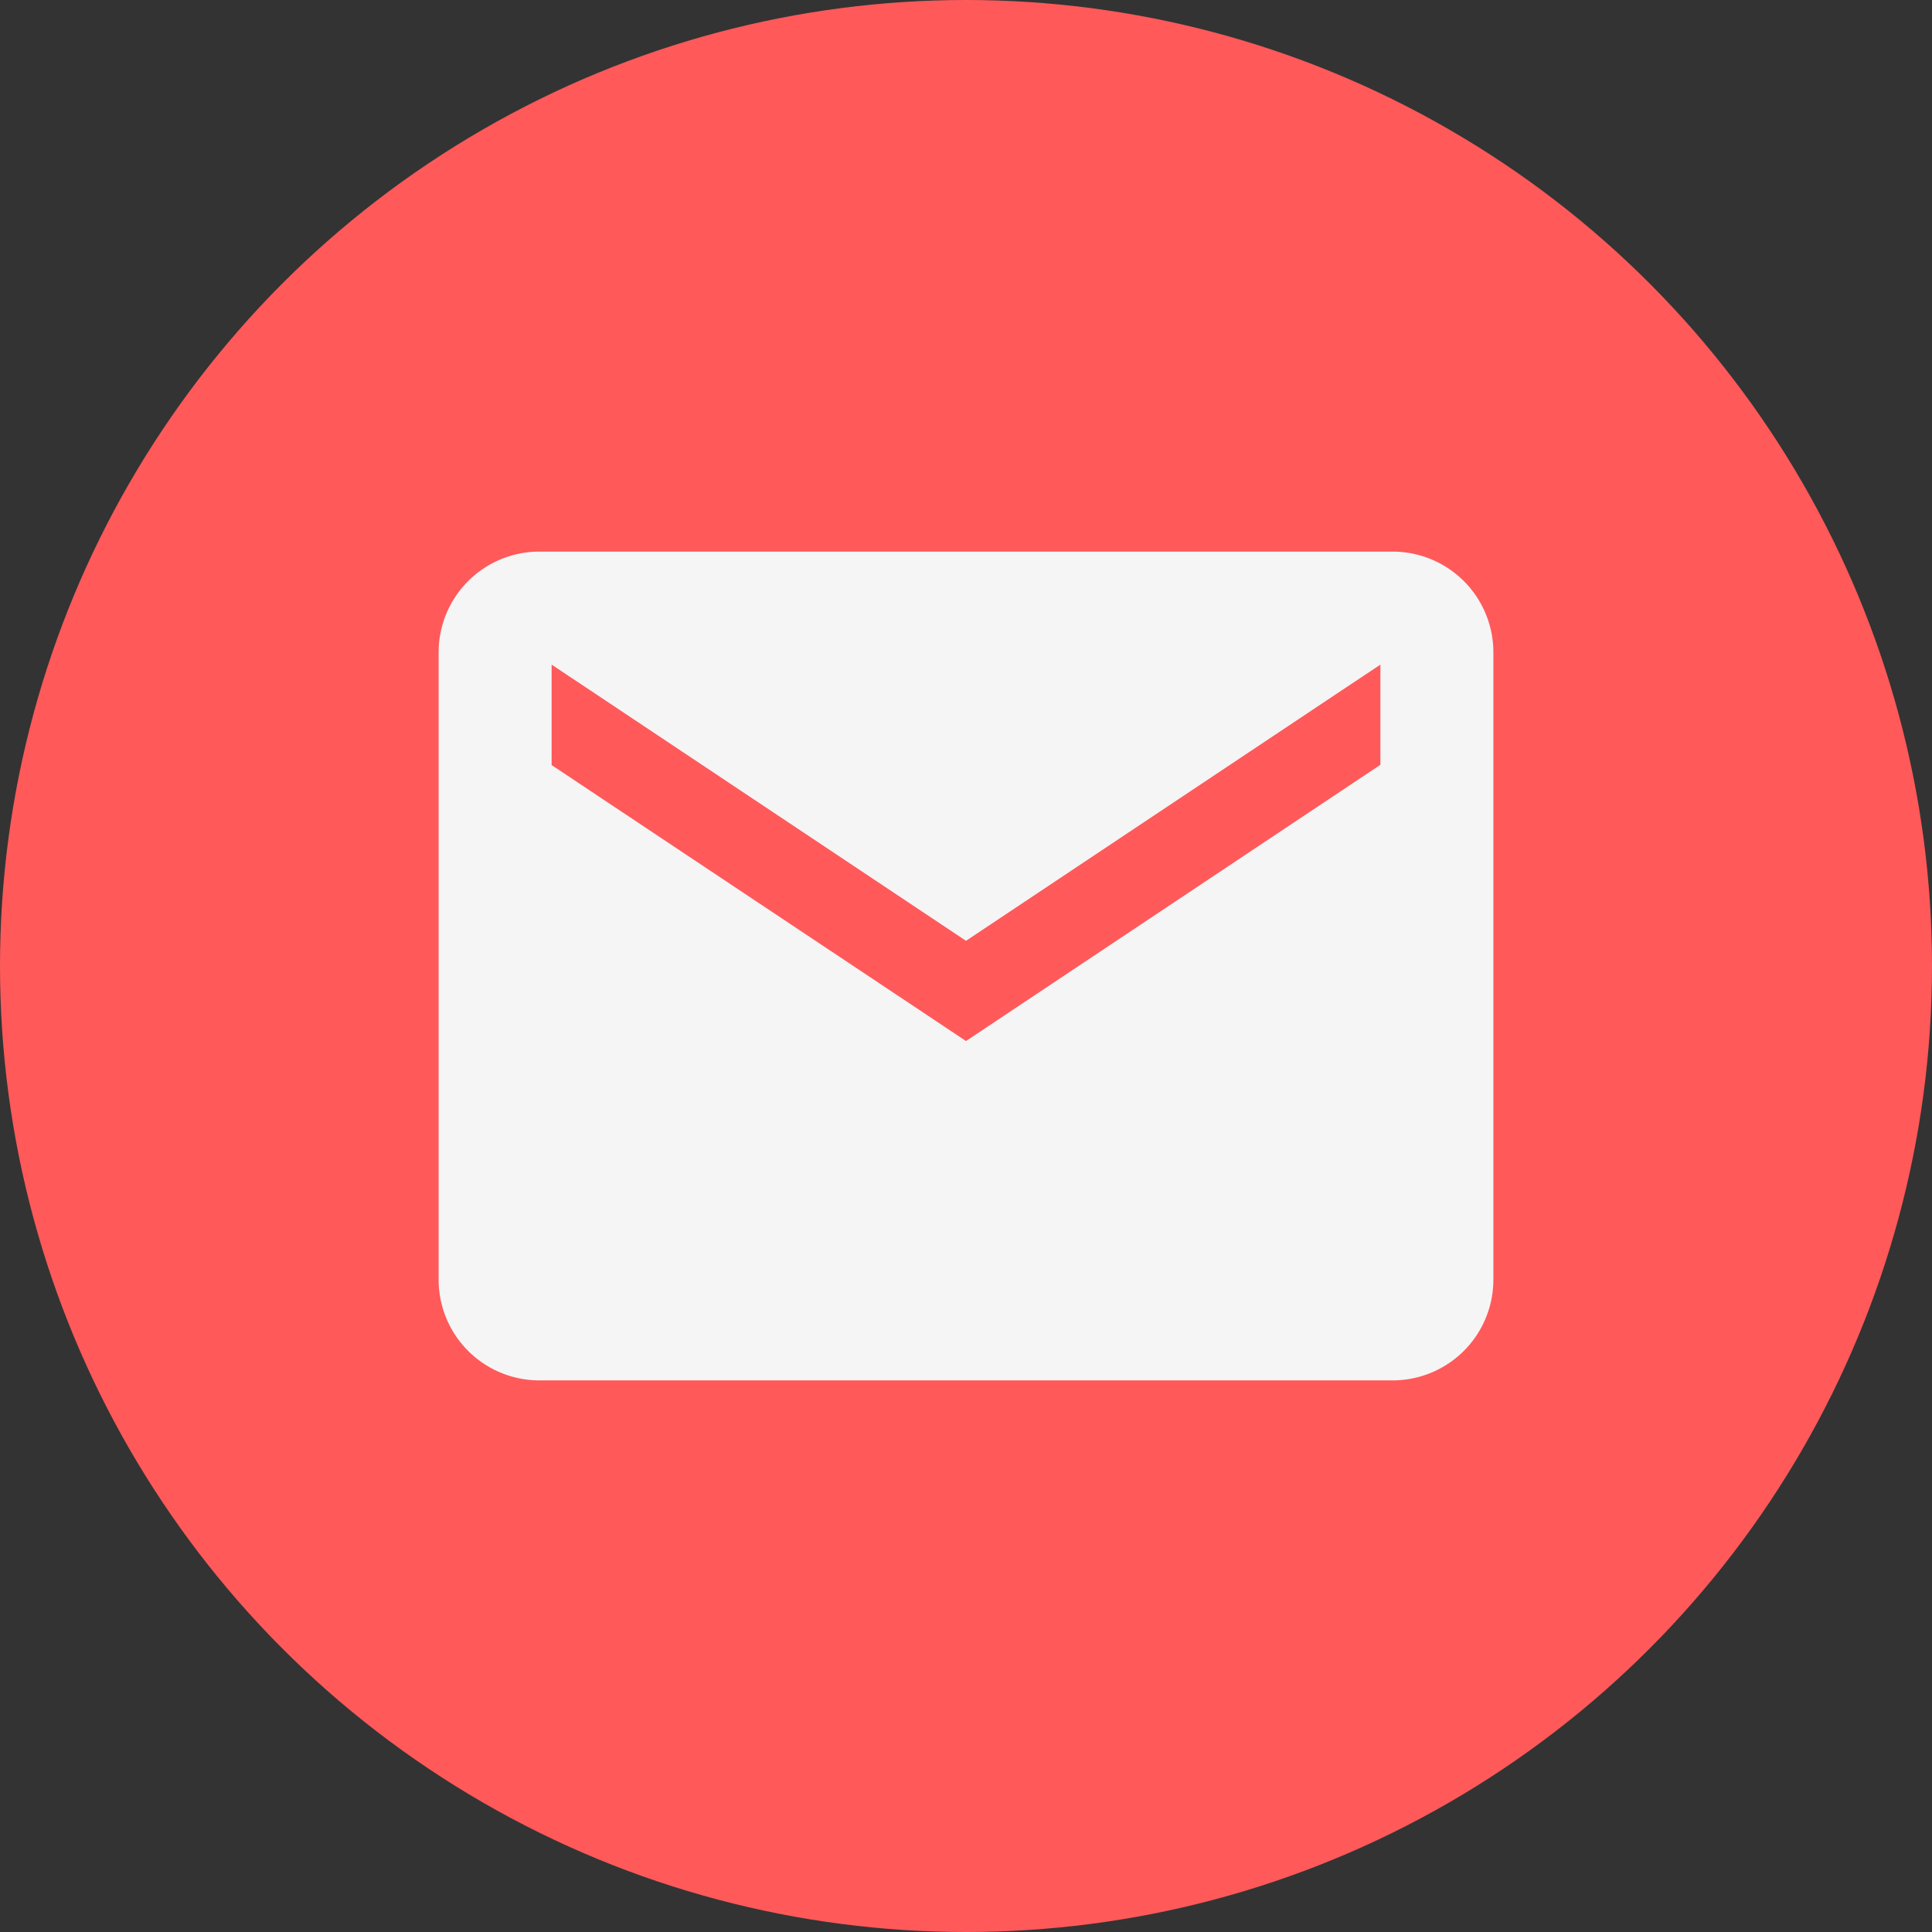
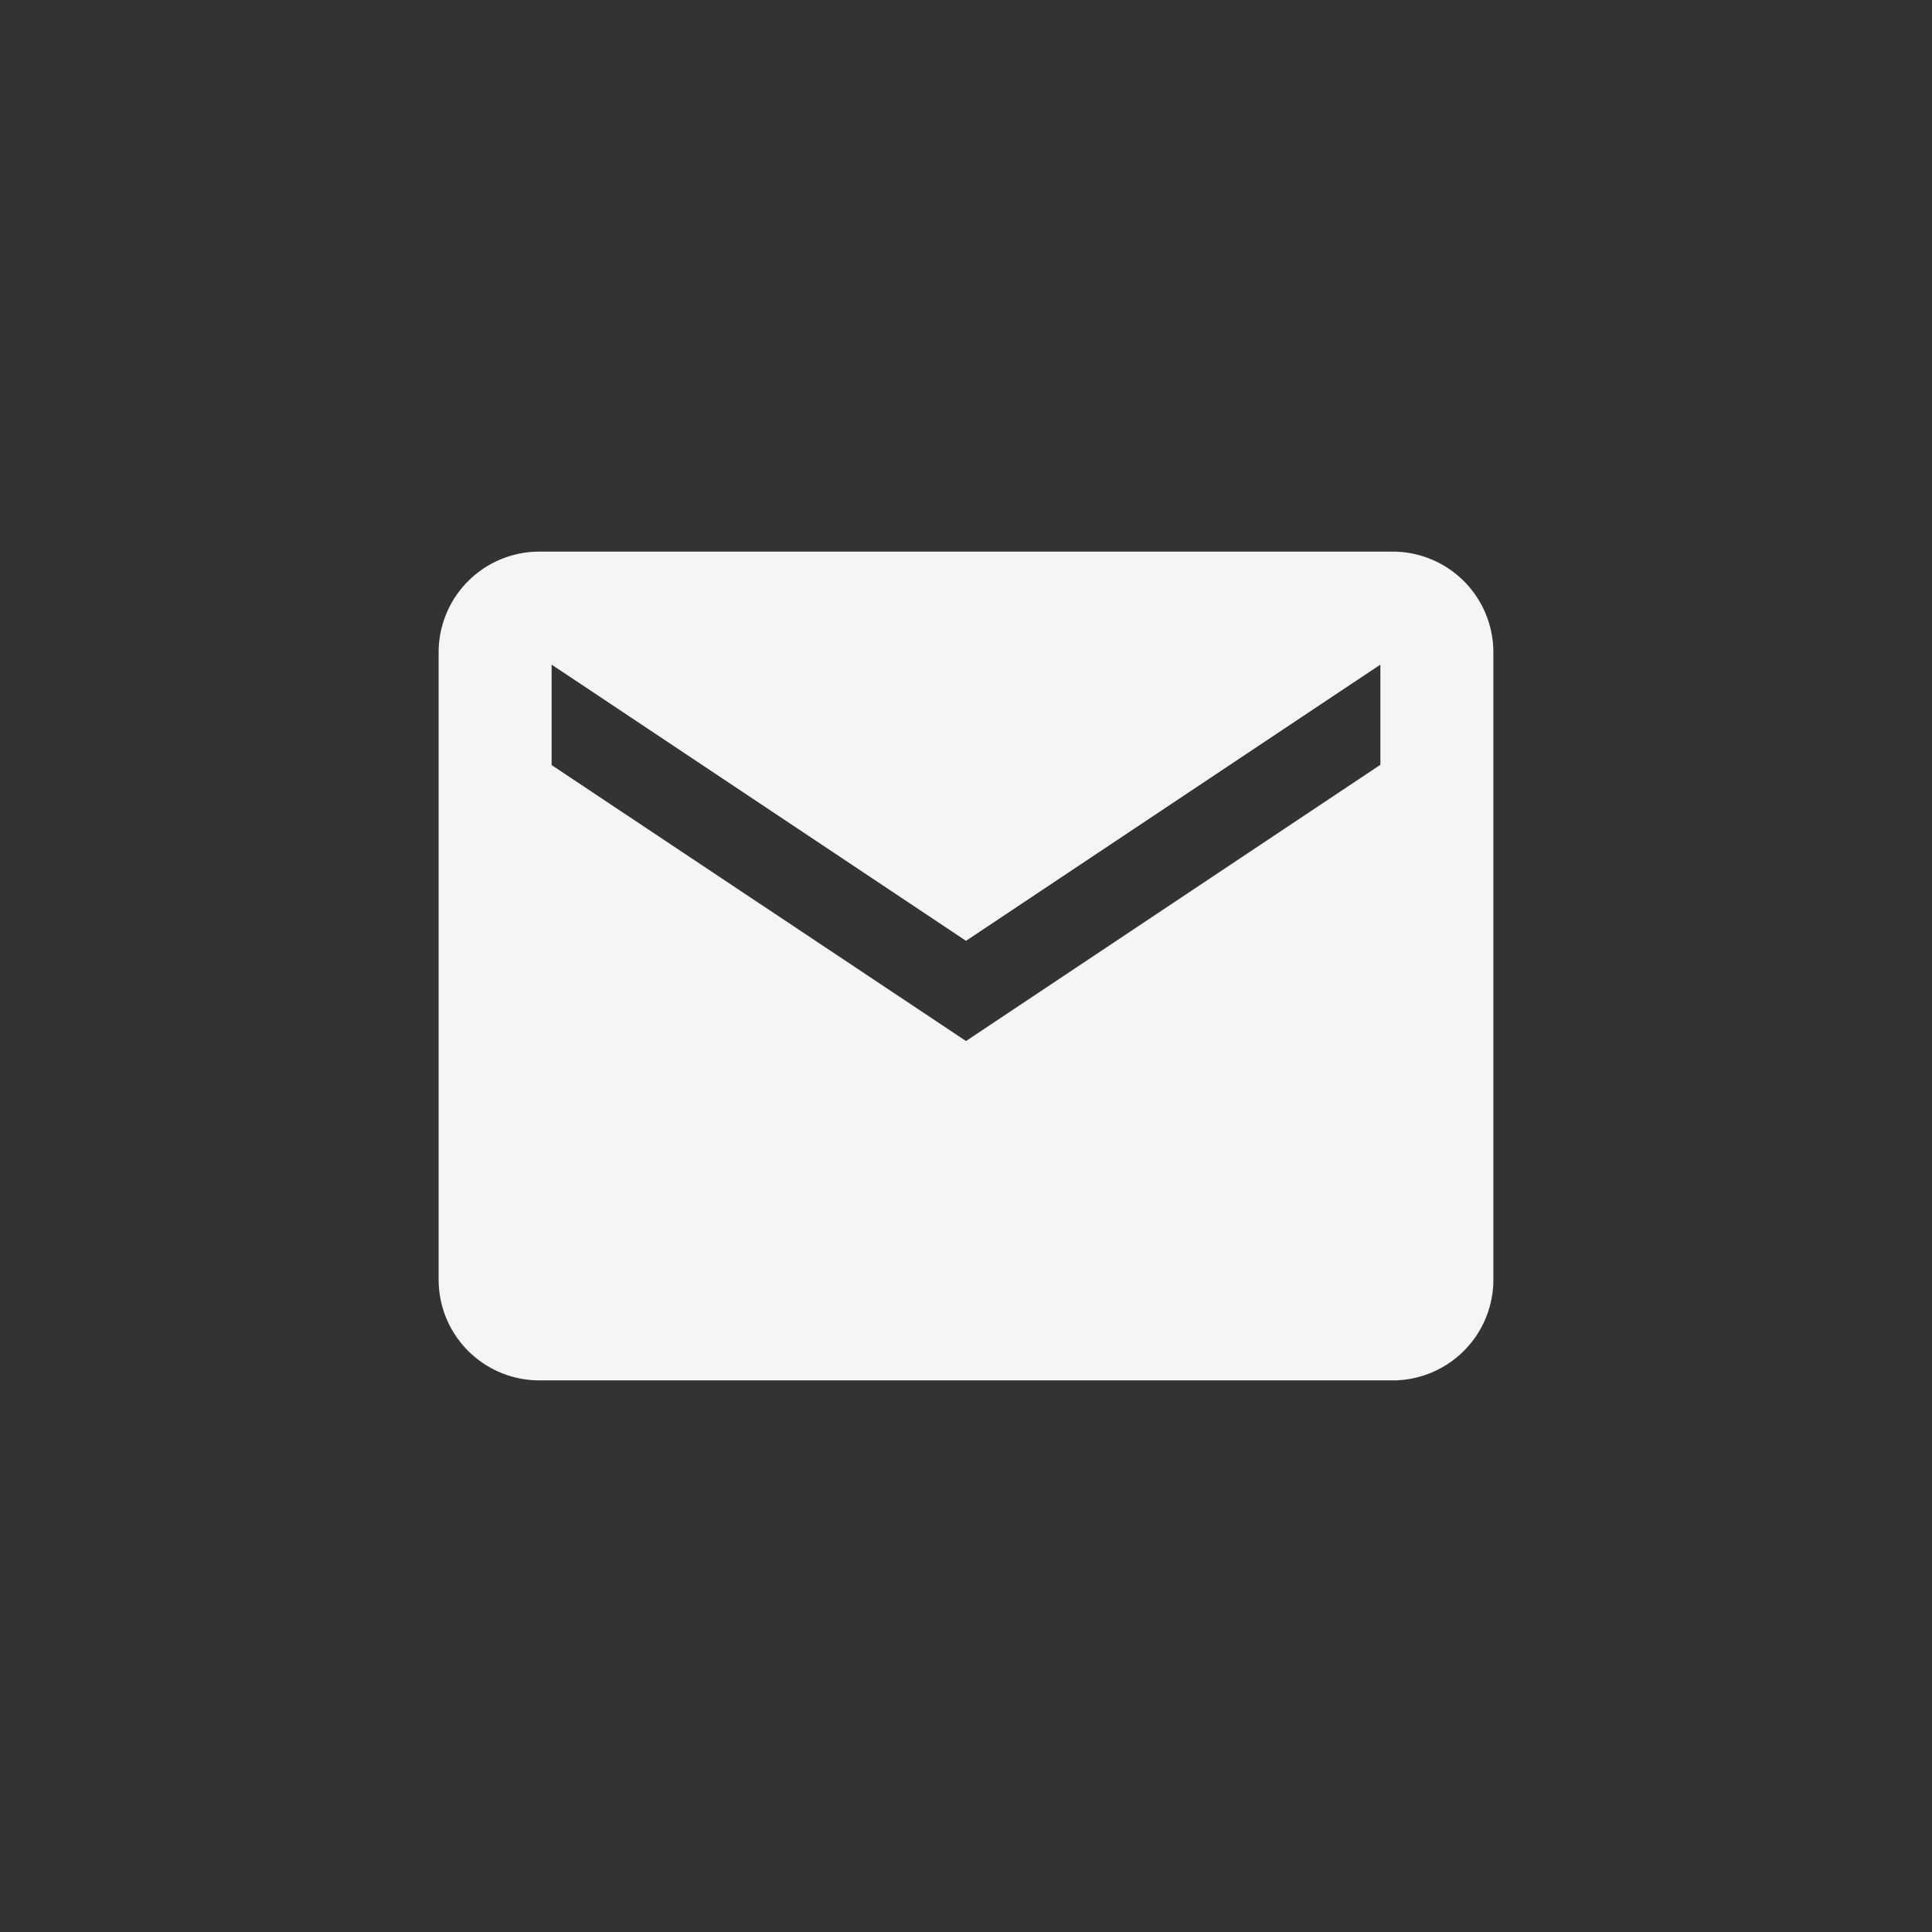
<svg xmlns="http://www.w3.org/2000/svg" width="29" height="29" viewBox="0 0 29 29">
  <rect x="0" y="0" width="29" height="29" fill="#333333" stroke="none" />
  <g transform="translate(22885.383 24986.51)">
    <g transform="translate(-14.383 4.49)">
      <g transform="translate(1)">
-         <circle cx="14.5" cy="14.5" r="14.5" transform="translate(-22872 -24991)" fill="#ff595a" />
-       </g>
+         </g>
    </g>
    <path d="M16.574,5.625H3.758A1.512,1.512,0,0,0,2.25,7.133v9.424a1.512,1.512,0,0,0,1.508,1.508H16.574a1.512,1.512,0,0,0,1.508-1.508V7.133A1.512,1.512,0,0,0,16.574,5.625Zm-.188,3.2-6.22,4.146L3.946,8.829V7.321l6.22,4.146,6.22-4.146Z" transform="translate(-22881.049 -24983.855)" fill="#f5f5f5" />
  </g>
</svg>